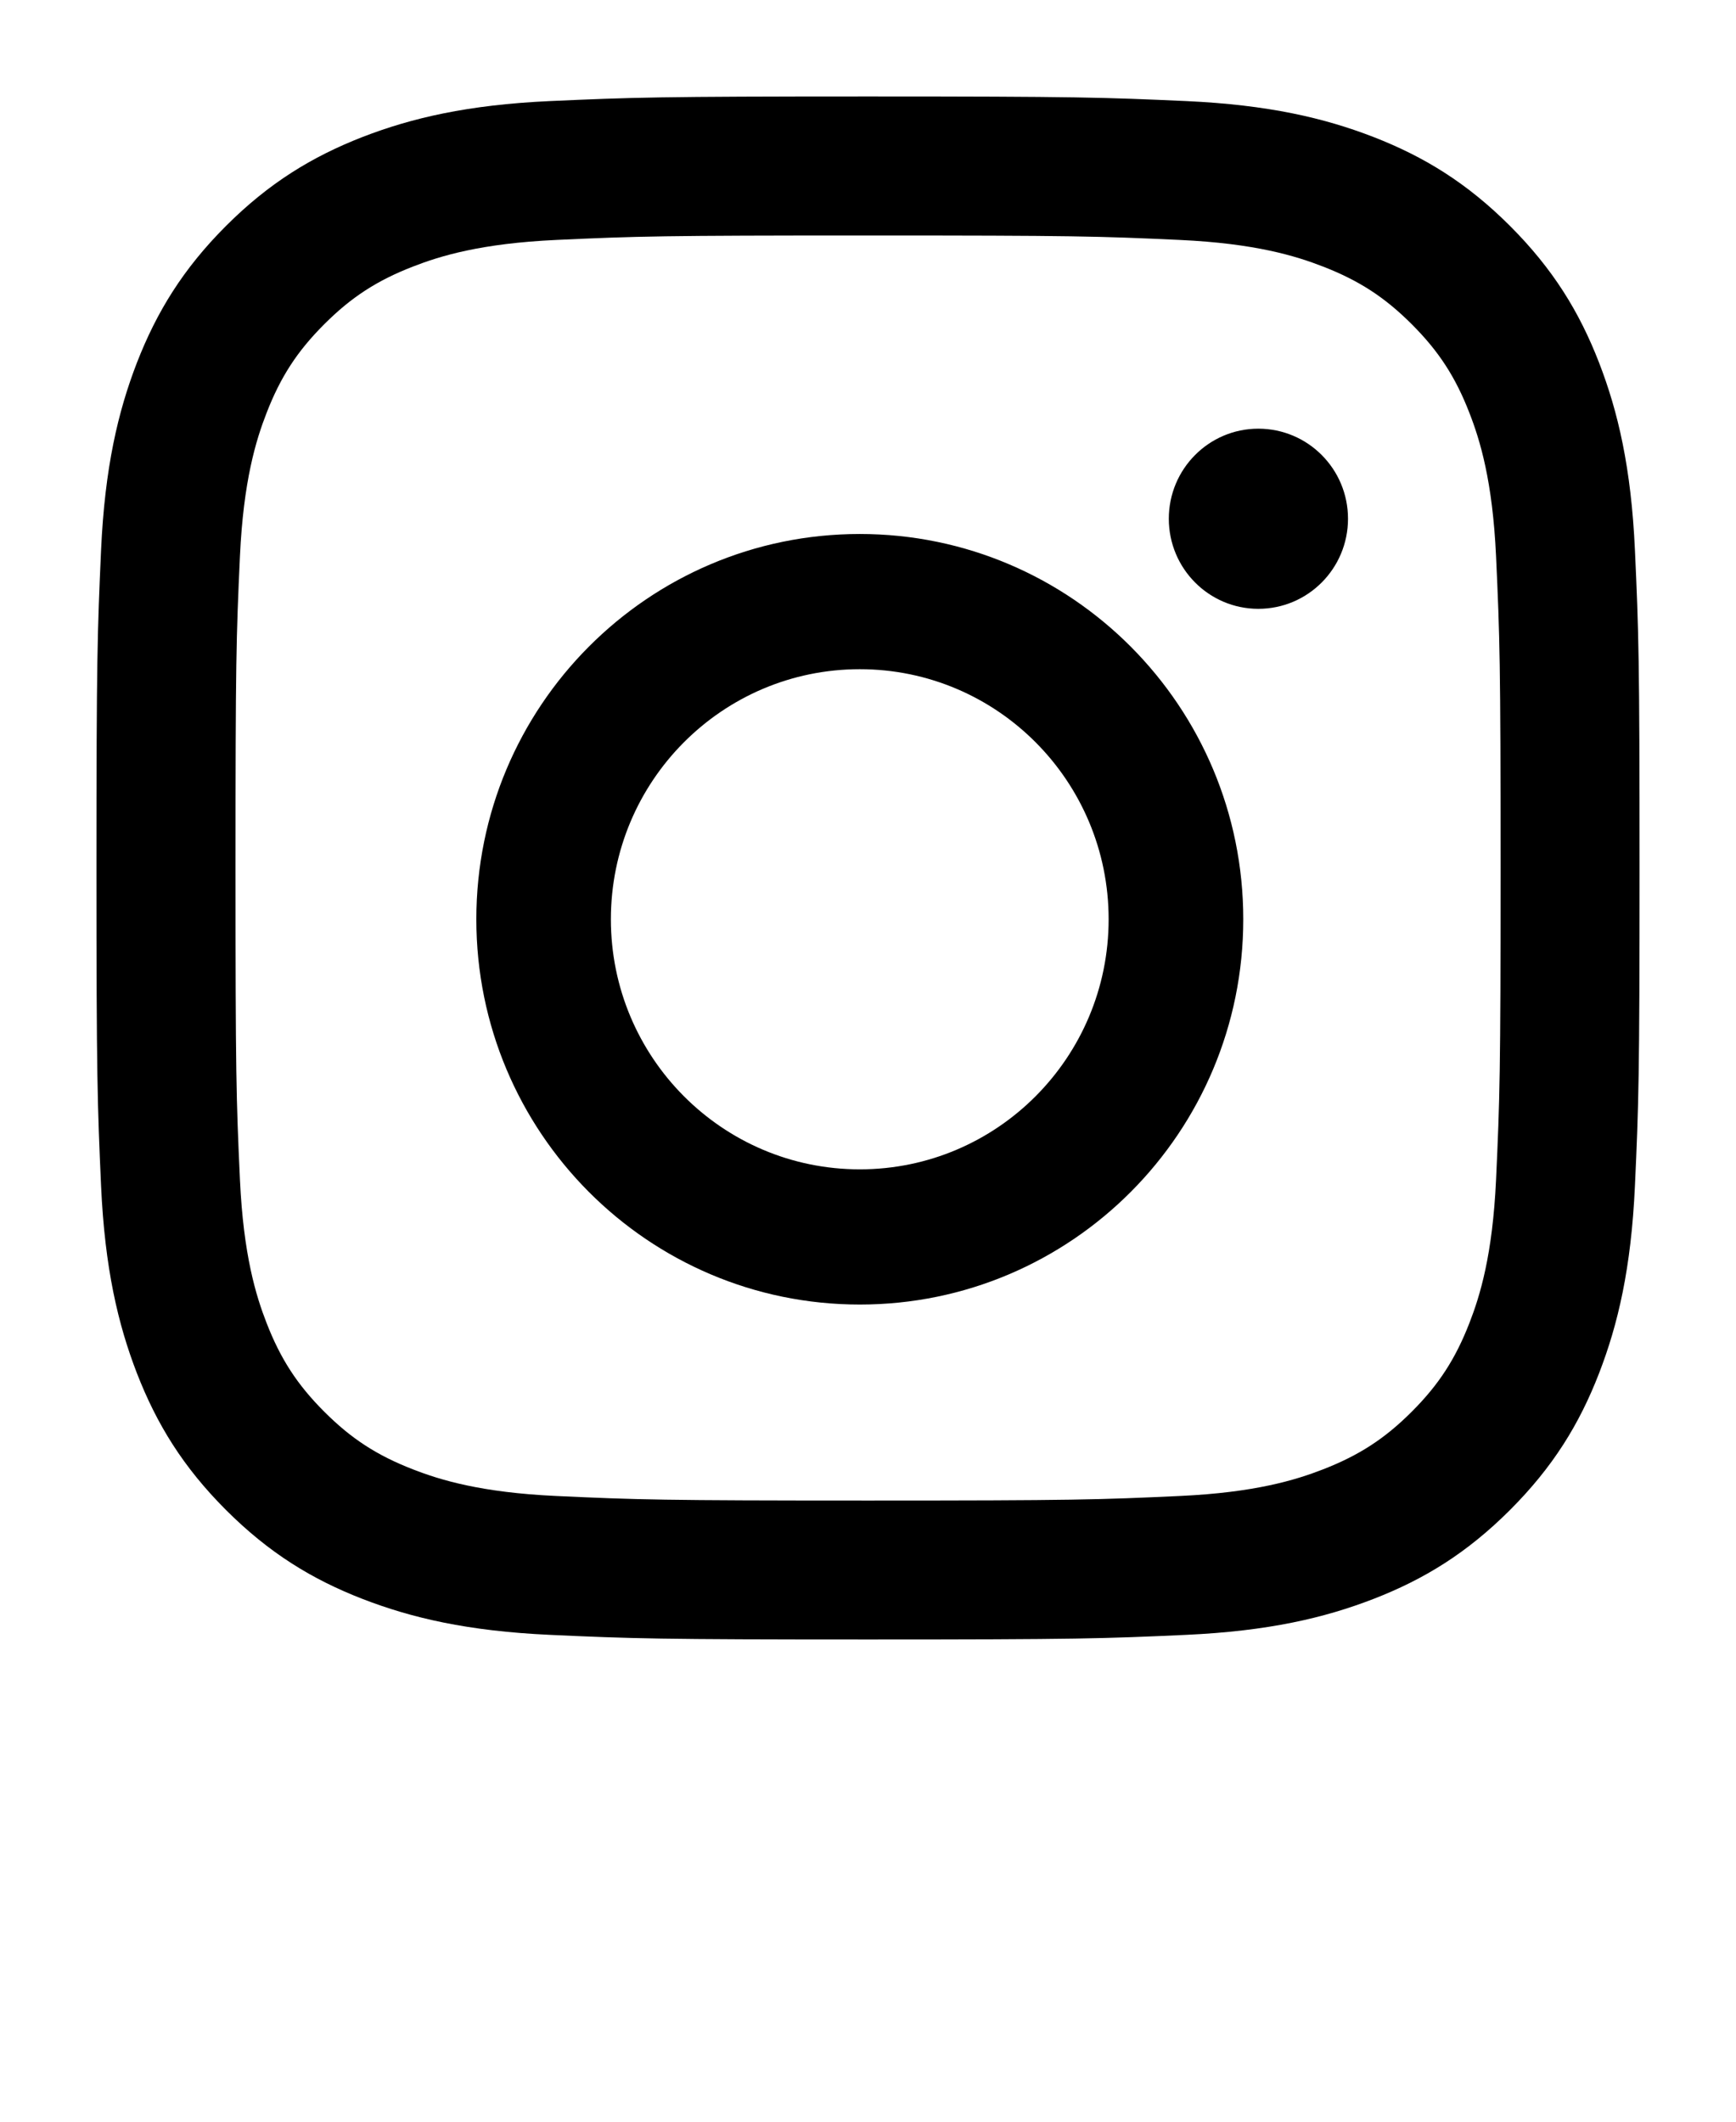
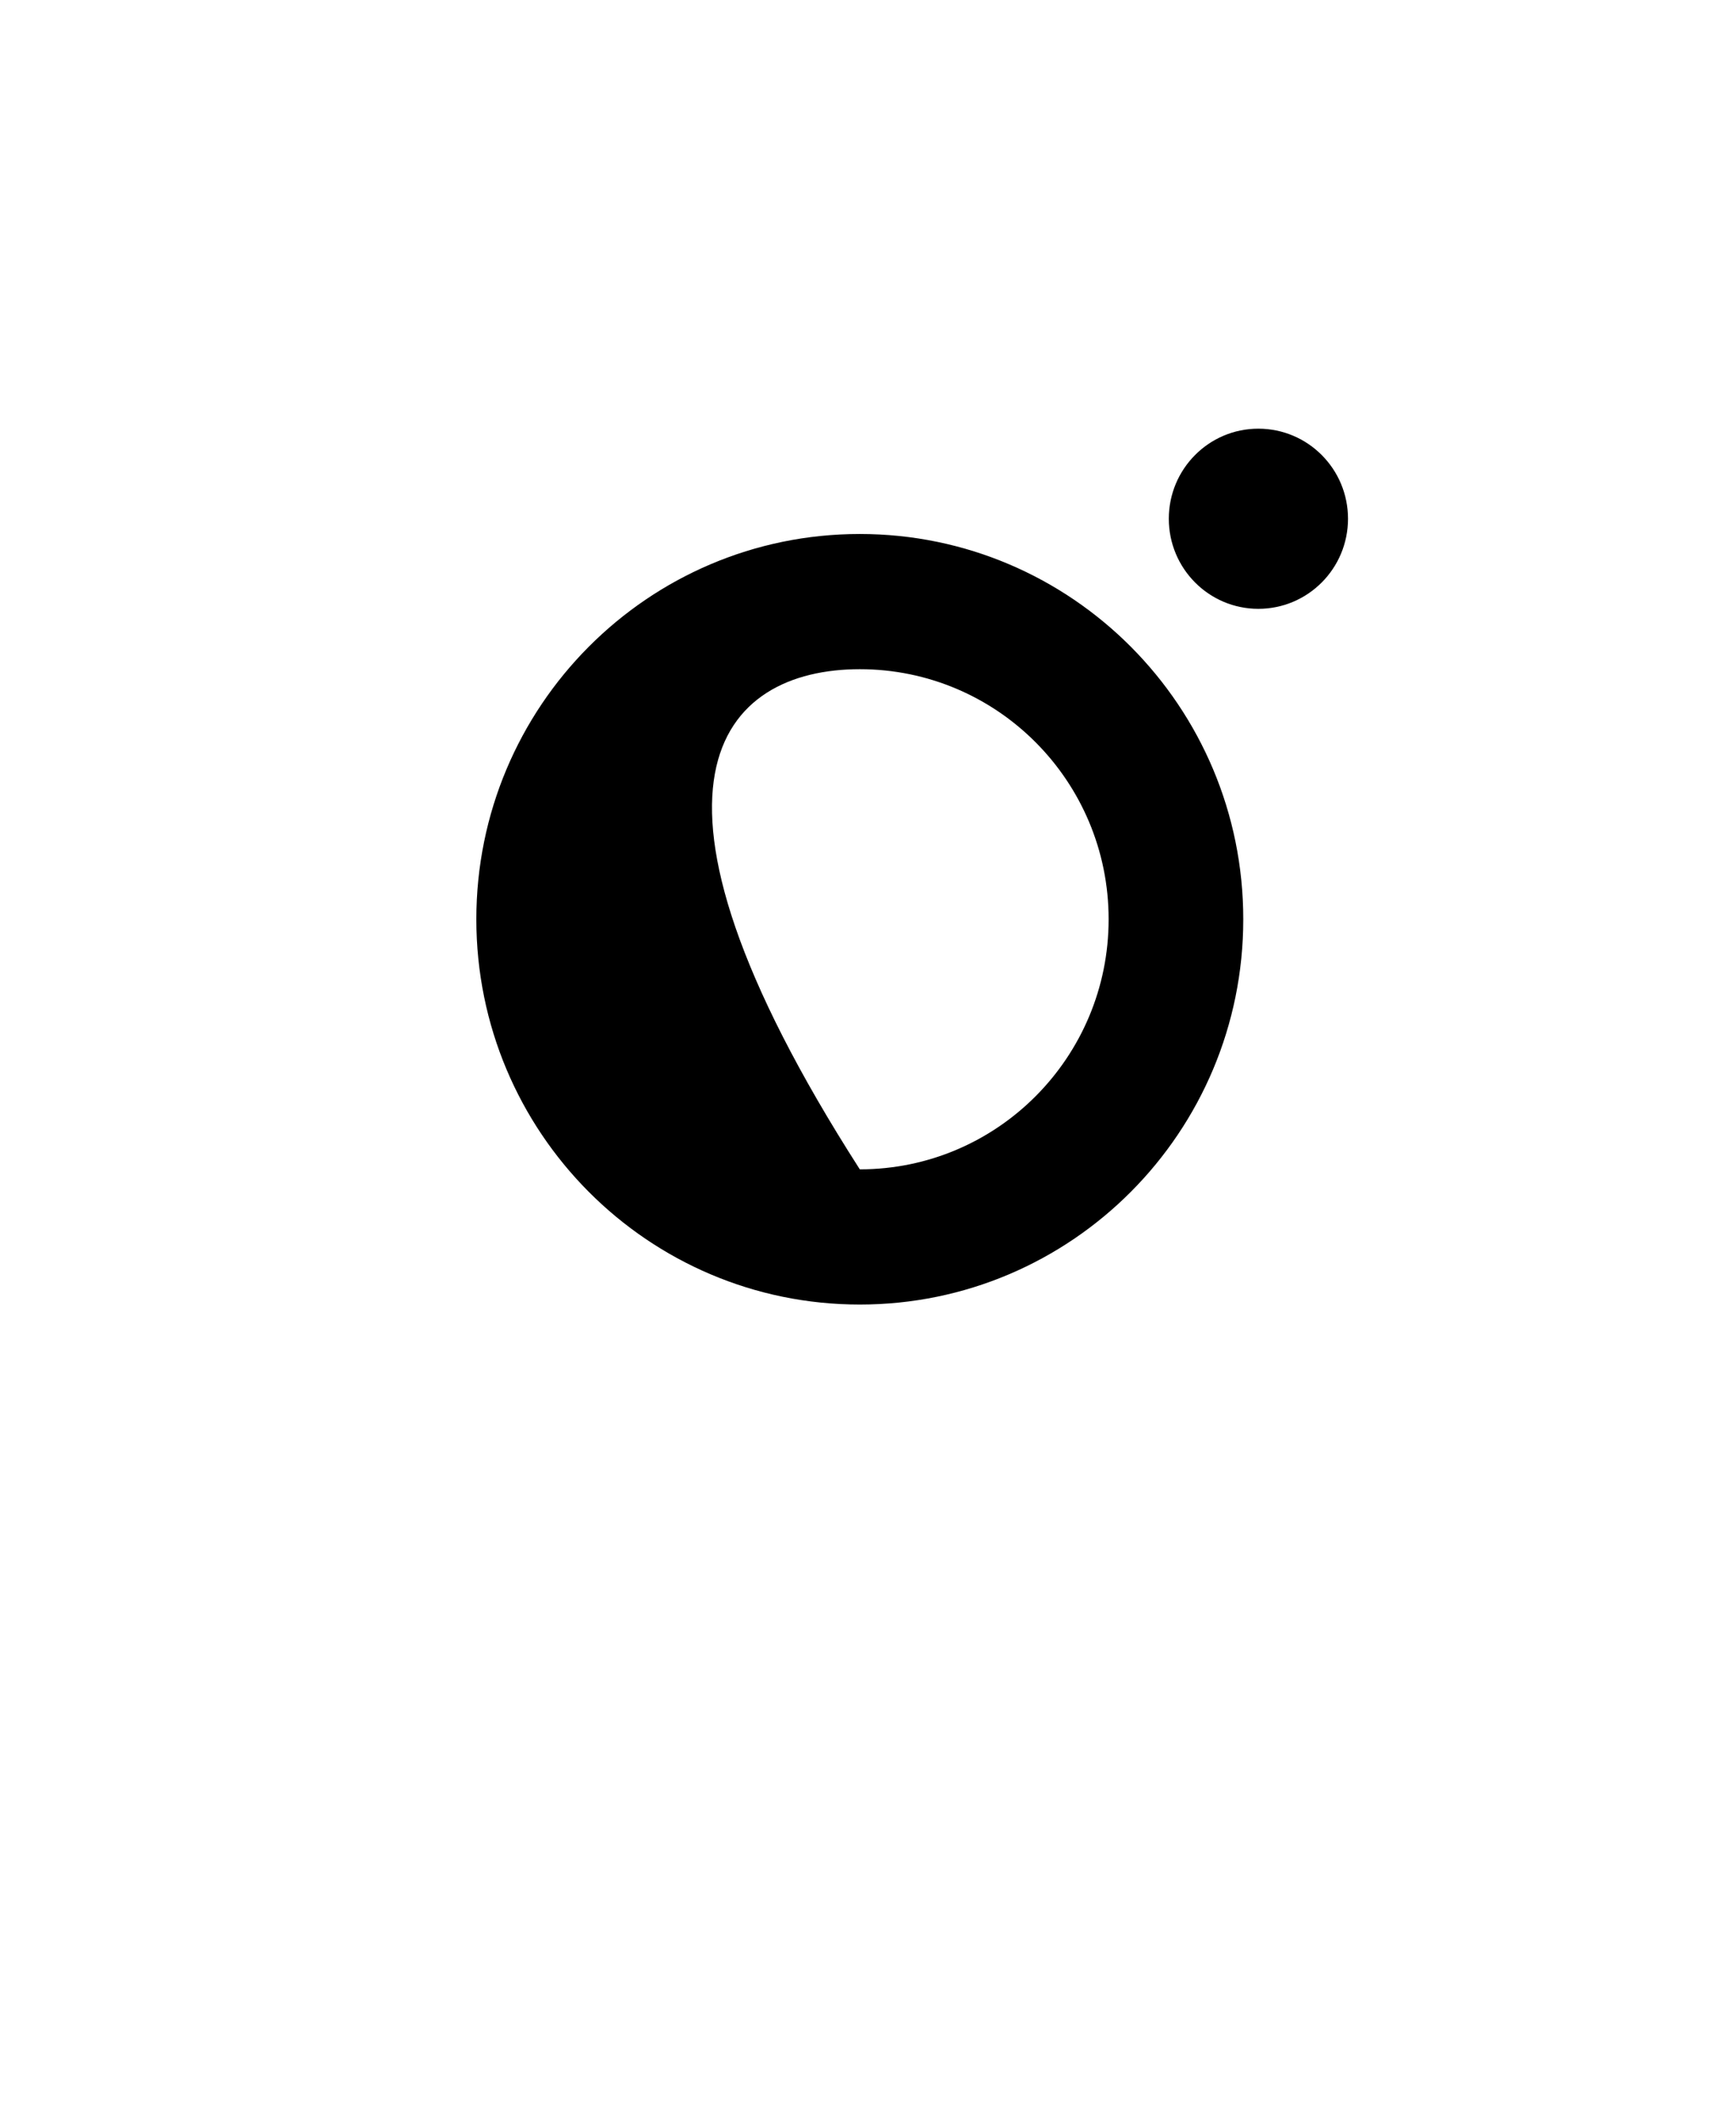
<svg xmlns="http://www.w3.org/2000/svg" width="18" height="22" viewBox="0 0 18 22" fill="none">
-   <path d="M9 1C6.827 1 6.555 1.01 5.702 1.048C4.85 1.087 4.269 1.223 3.76 1.42C3.234 1.625 2.788 1.898 2.343 2.343C1.898 2.788 1.625 3.234 1.42 3.76C1.223 4.269 1.087 4.85 1.048 5.702C1.01 6.555 1 6.827 1 9C1 11.173 1.01 11.445 1.048 12.298C1.087 13.15 1.223 13.731 1.42 14.24C1.625 14.767 1.898 15.212 2.343 15.657C2.788 16.102 3.234 16.376 3.76 16.58C4.269 16.777 4.85 16.913 5.702 16.952C6.555 16.991 6.827 17 9 17C11.173 17 11.445 16.991 12.298 16.952C13.15 16.913 13.731 16.777 14.24 16.58C14.767 16.376 15.212 16.102 15.657 15.657C16.102 15.212 16.376 14.767 16.58 14.24C16.777 13.731 16.913 13.15 16.952 12.298C16.991 11.445 17 11.173 17 9C17 6.827 16.991 6.555 16.952 5.702C16.913 4.85 16.777 4.269 16.58 3.76C16.376 3.234 16.102 2.788 15.657 2.343C15.212 1.898 14.767 1.625 14.24 1.42C13.731 1.223 13.15 1.087 12.298 1.048C11.445 1.01 11.173 1 9 1ZM9 2.442C11.136 2.442 11.389 2.449 12.233 2.488C13.013 2.524 13.436 2.654 13.718 2.764C14.091 2.909 14.358 3.082 14.638 3.362C14.918 3.642 15.091 3.908 15.236 4.282C15.346 4.564 15.476 4.987 15.512 5.767C15.551 6.611 15.559 6.864 15.559 9C15.559 11.136 15.551 11.389 15.512 12.233C15.476 13.013 15.346 13.436 15.236 13.718C15.091 14.091 14.918 14.358 14.638 14.638C14.358 14.918 14.091 15.091 13.718 15.236C13.436 15.346 13.013 15.476 12.233 15.512C11.389 15.551 11.136 15.559 9 15.559C6.864 15.559 6.611 15.551 5.767 15.512C4.987 15.476 4.564 15.346 4.282 15.236C3.908 15.091 3.642 14.918 3.362 14.638C3.082 14.358 2.909 14.091 2.764 13.718C2.654 13.436 2.524 13.013 2.488 12.233C2.449 11.389 2.442 11.136 2.442 9C2.442 6.864 2.449 6.611 2.488 5.767C2.524 4.987 2.654 4.564 2.764 4.282C2.909 3.908 3.082 3.642 3.362 3.362C3.642 3.082 3.908 2.909 4.282 2.764C4.564 2.654 4.987 2.524 5.767 2.488C6.611 2.449 6.864 2.442 9 2.442Z" fill="black" />
-   <path d="M8.915 12.125C7.489 12.125 6.334 10.964 6.334 9.532C6.334 8.1 7.489 6.939 8.915 6.939C10.34 6.939 11.495 8.1 11.495 9.532C11.495 10.964 10.34 12.125 8.915 12.125ZM8.915 5.537C6.719 5.537 4.939 7.326 4.939 9.532C4.939 11.739 6.719 13.527 8.915 13.527C11.111 13.527 12.891 11.739 12.891 9.532C12.891 7.326 11.111 5.537 8.915 5.537ZM13.977 5.379C13.977 5.895 13.561 6.313 13.047 6.313C12.535 6.313 12.119 5.895 12.119 5.379C12.119 4.863 12.535 4.445 13.047 4.445C13.561 4.445 13.977 4.863 13.977 5.379Z" fill="black" />
+   <path d="M8.915 12.125C6.334 8.1 7.489 6.939 8.915 6.939C10.34 6.939 11.495 8.1 11.495 9.532C11.495 10.964 10.34 12.125 8.915 12.125ZM8.915 5.537C6.719 5.537 4.939 7.326 4.939 9.532C4.939 11.739 6.719 13.527 8.915 13.527C11.111 13.527 12.891 11.739 12.891 9.532C12.891 7.326 11.111 5.537 8.915 5.537ZM13.977 5.379C13.977 5.895 13.561 6.313 13.047 6.313C12.535 6.313 12.119 5.895 12.119 5.379C12.119 4.863 12.535 4.445 13.047 4.445C13.561 4.445 13.977 4.863 13.977 5.379Z" fill="black" />
</svg>